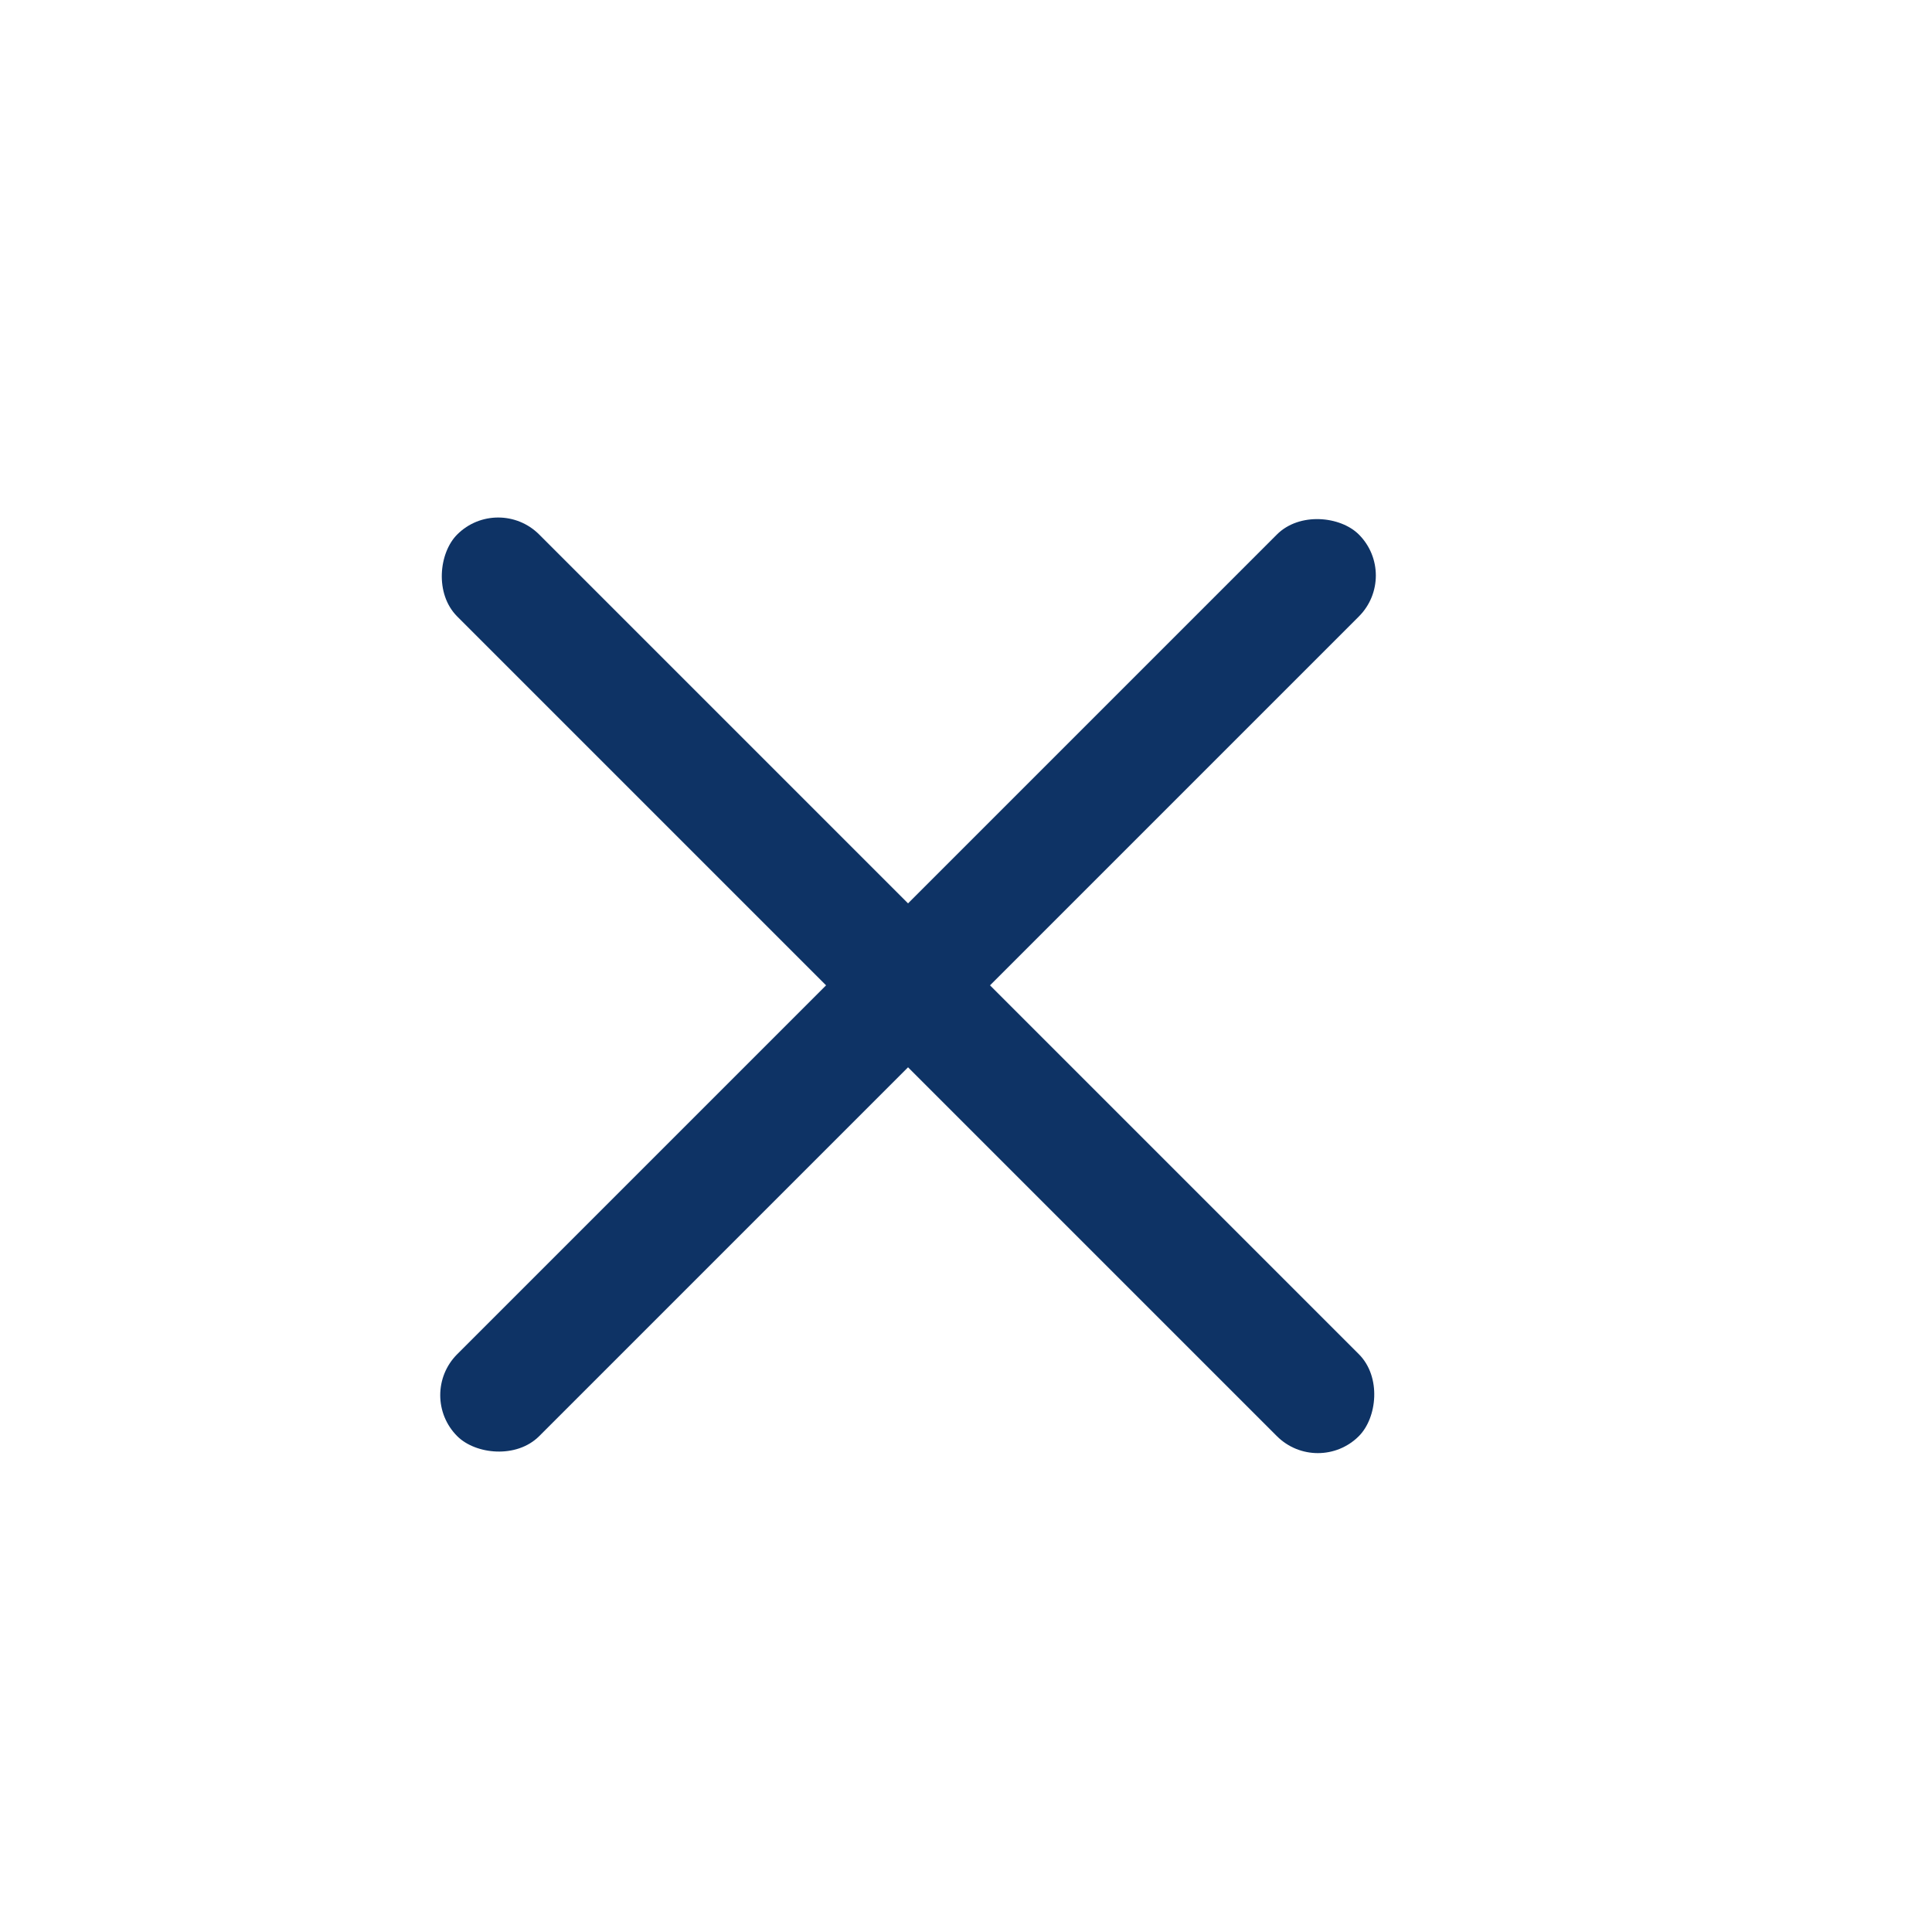
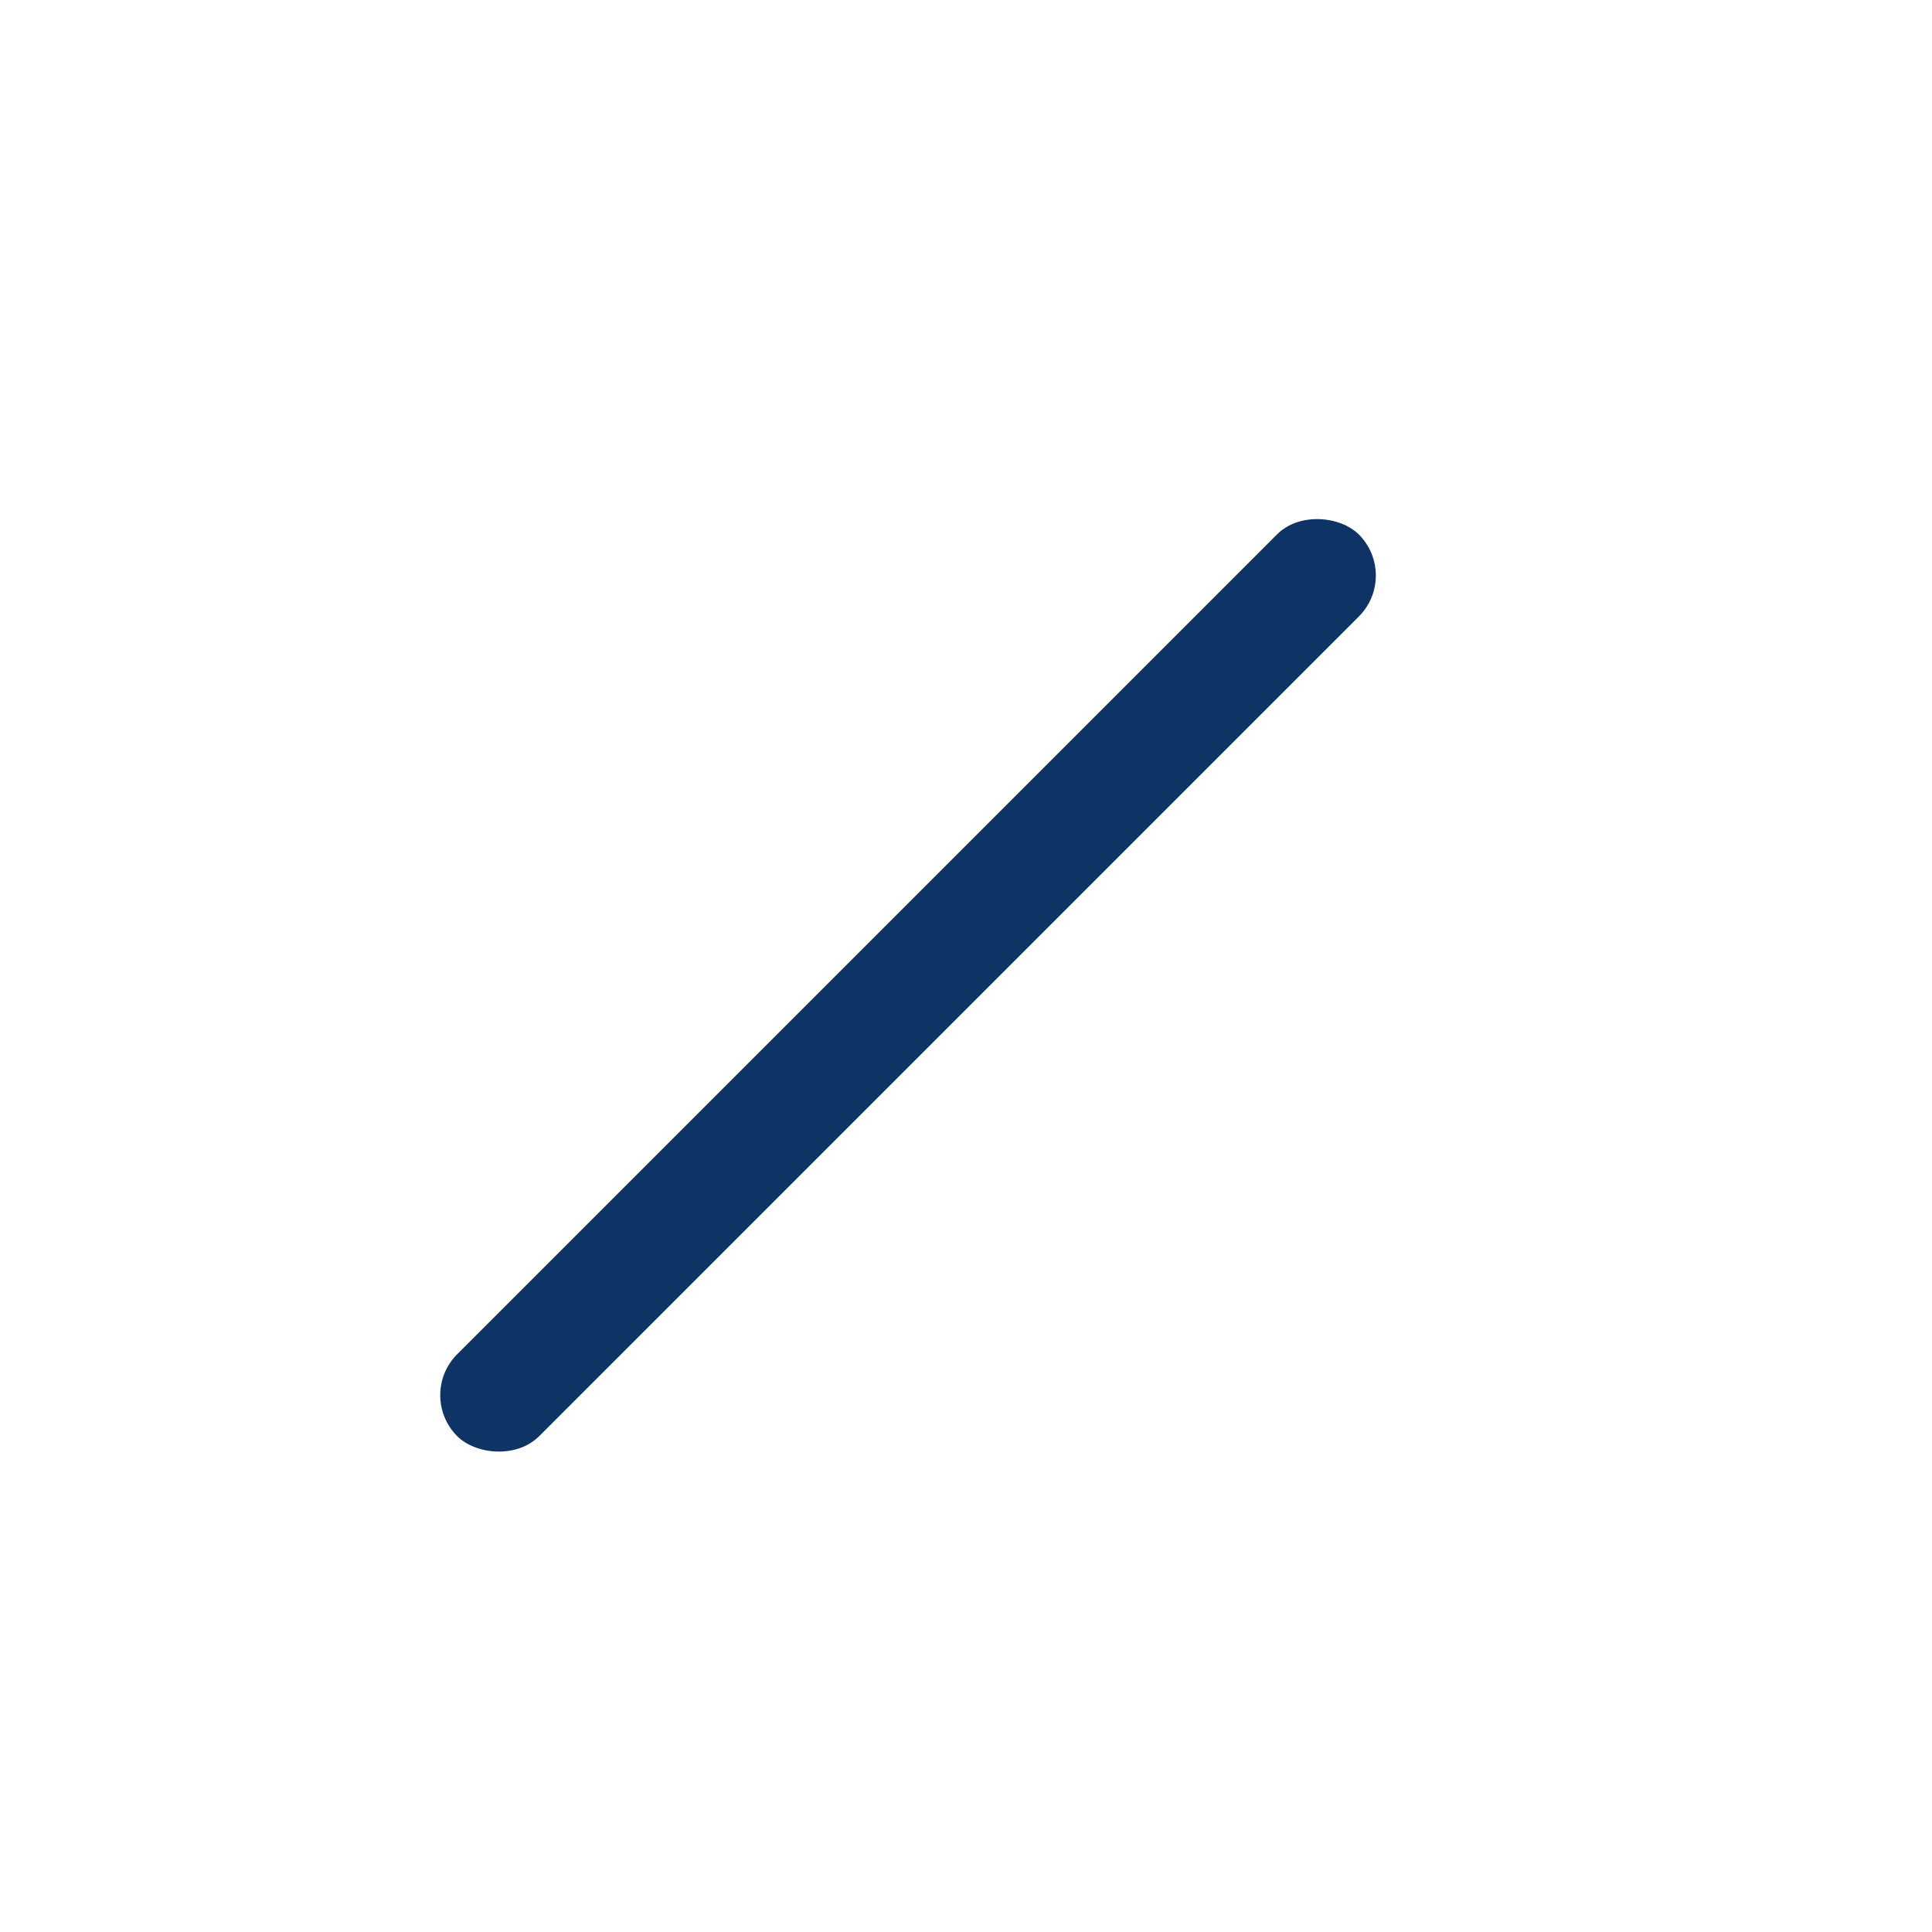
<svg xmlns="http://www.w3.org/2000/svg" width="50" height="50" viewBox="0 0 50 50">
  <g transform="translate(-315 -10)">
    <rect width="50" height="50" transform="translate(315 10)" fill="none" />
    <g transform="translate(322 23)">
-       <rect width="33" height="3" rx="1.5" transform="translate(5.893 -0.228) rotate(45)" fill="#0e3365" />
      <rect width="33" height="3" rx="1.5" transform="translate(3.772 23.107) rotate(-45)" fill="#0e3365" />
    </g>
  </g>
</svg>